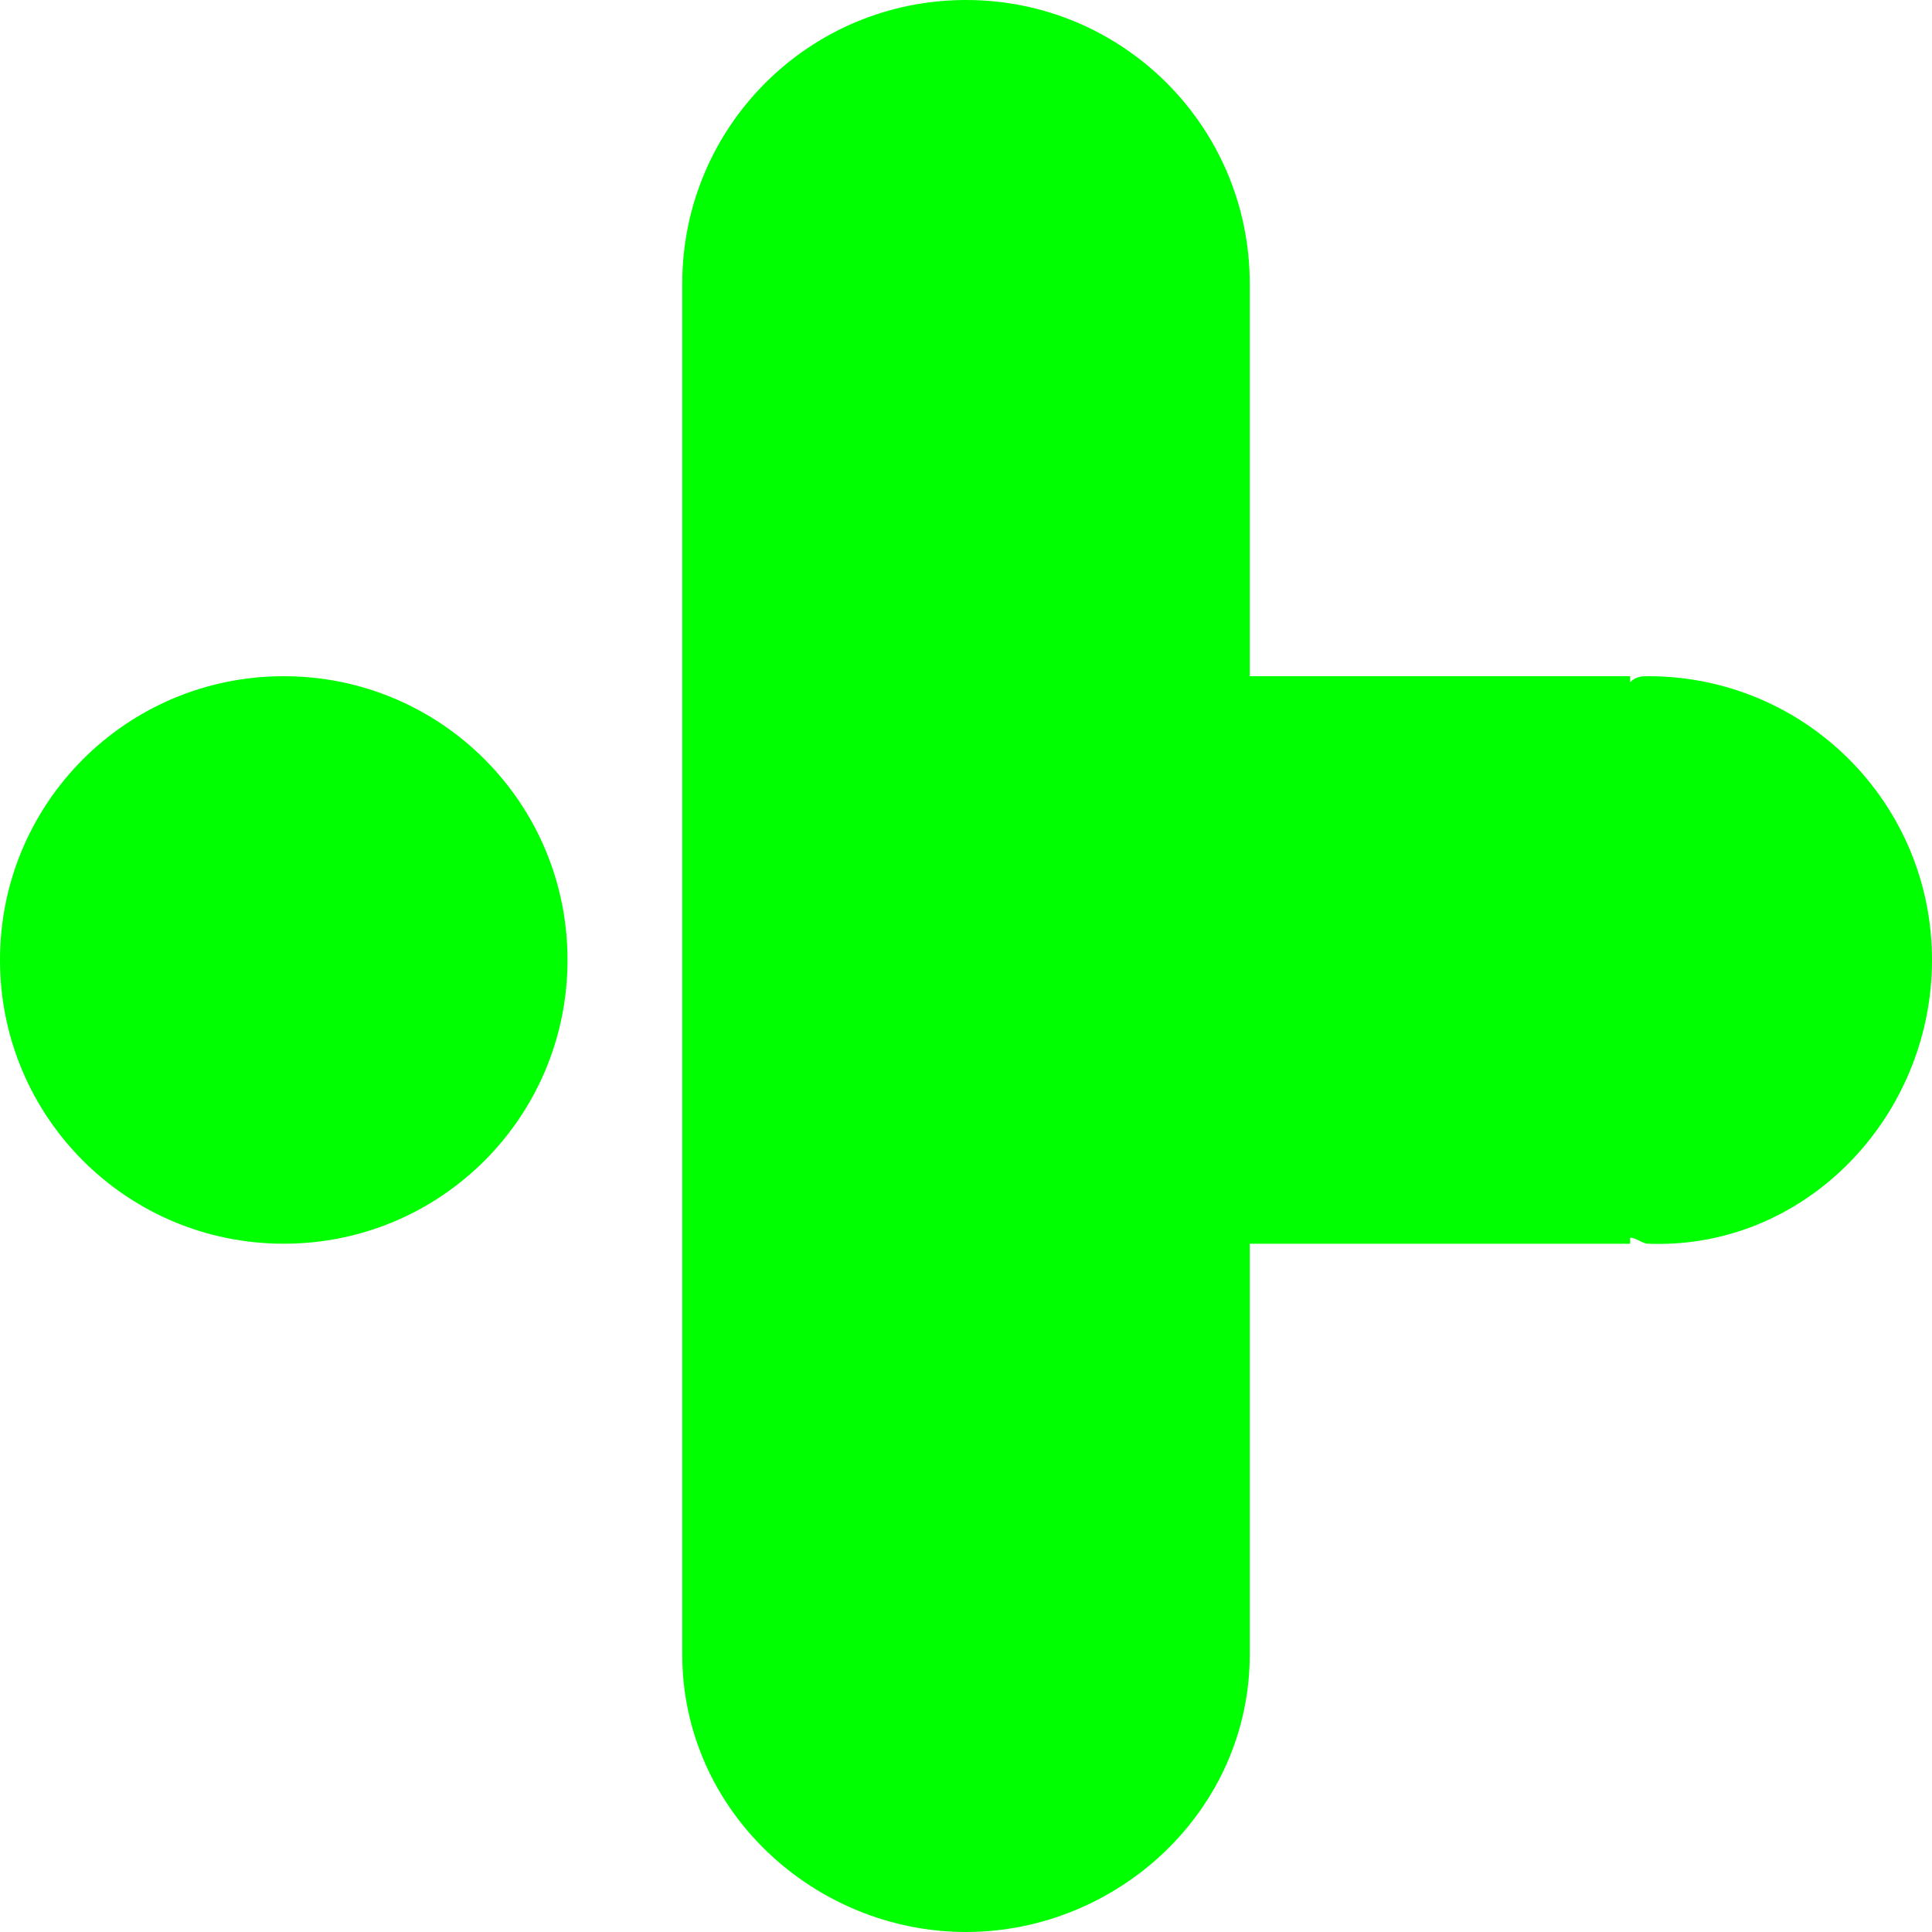
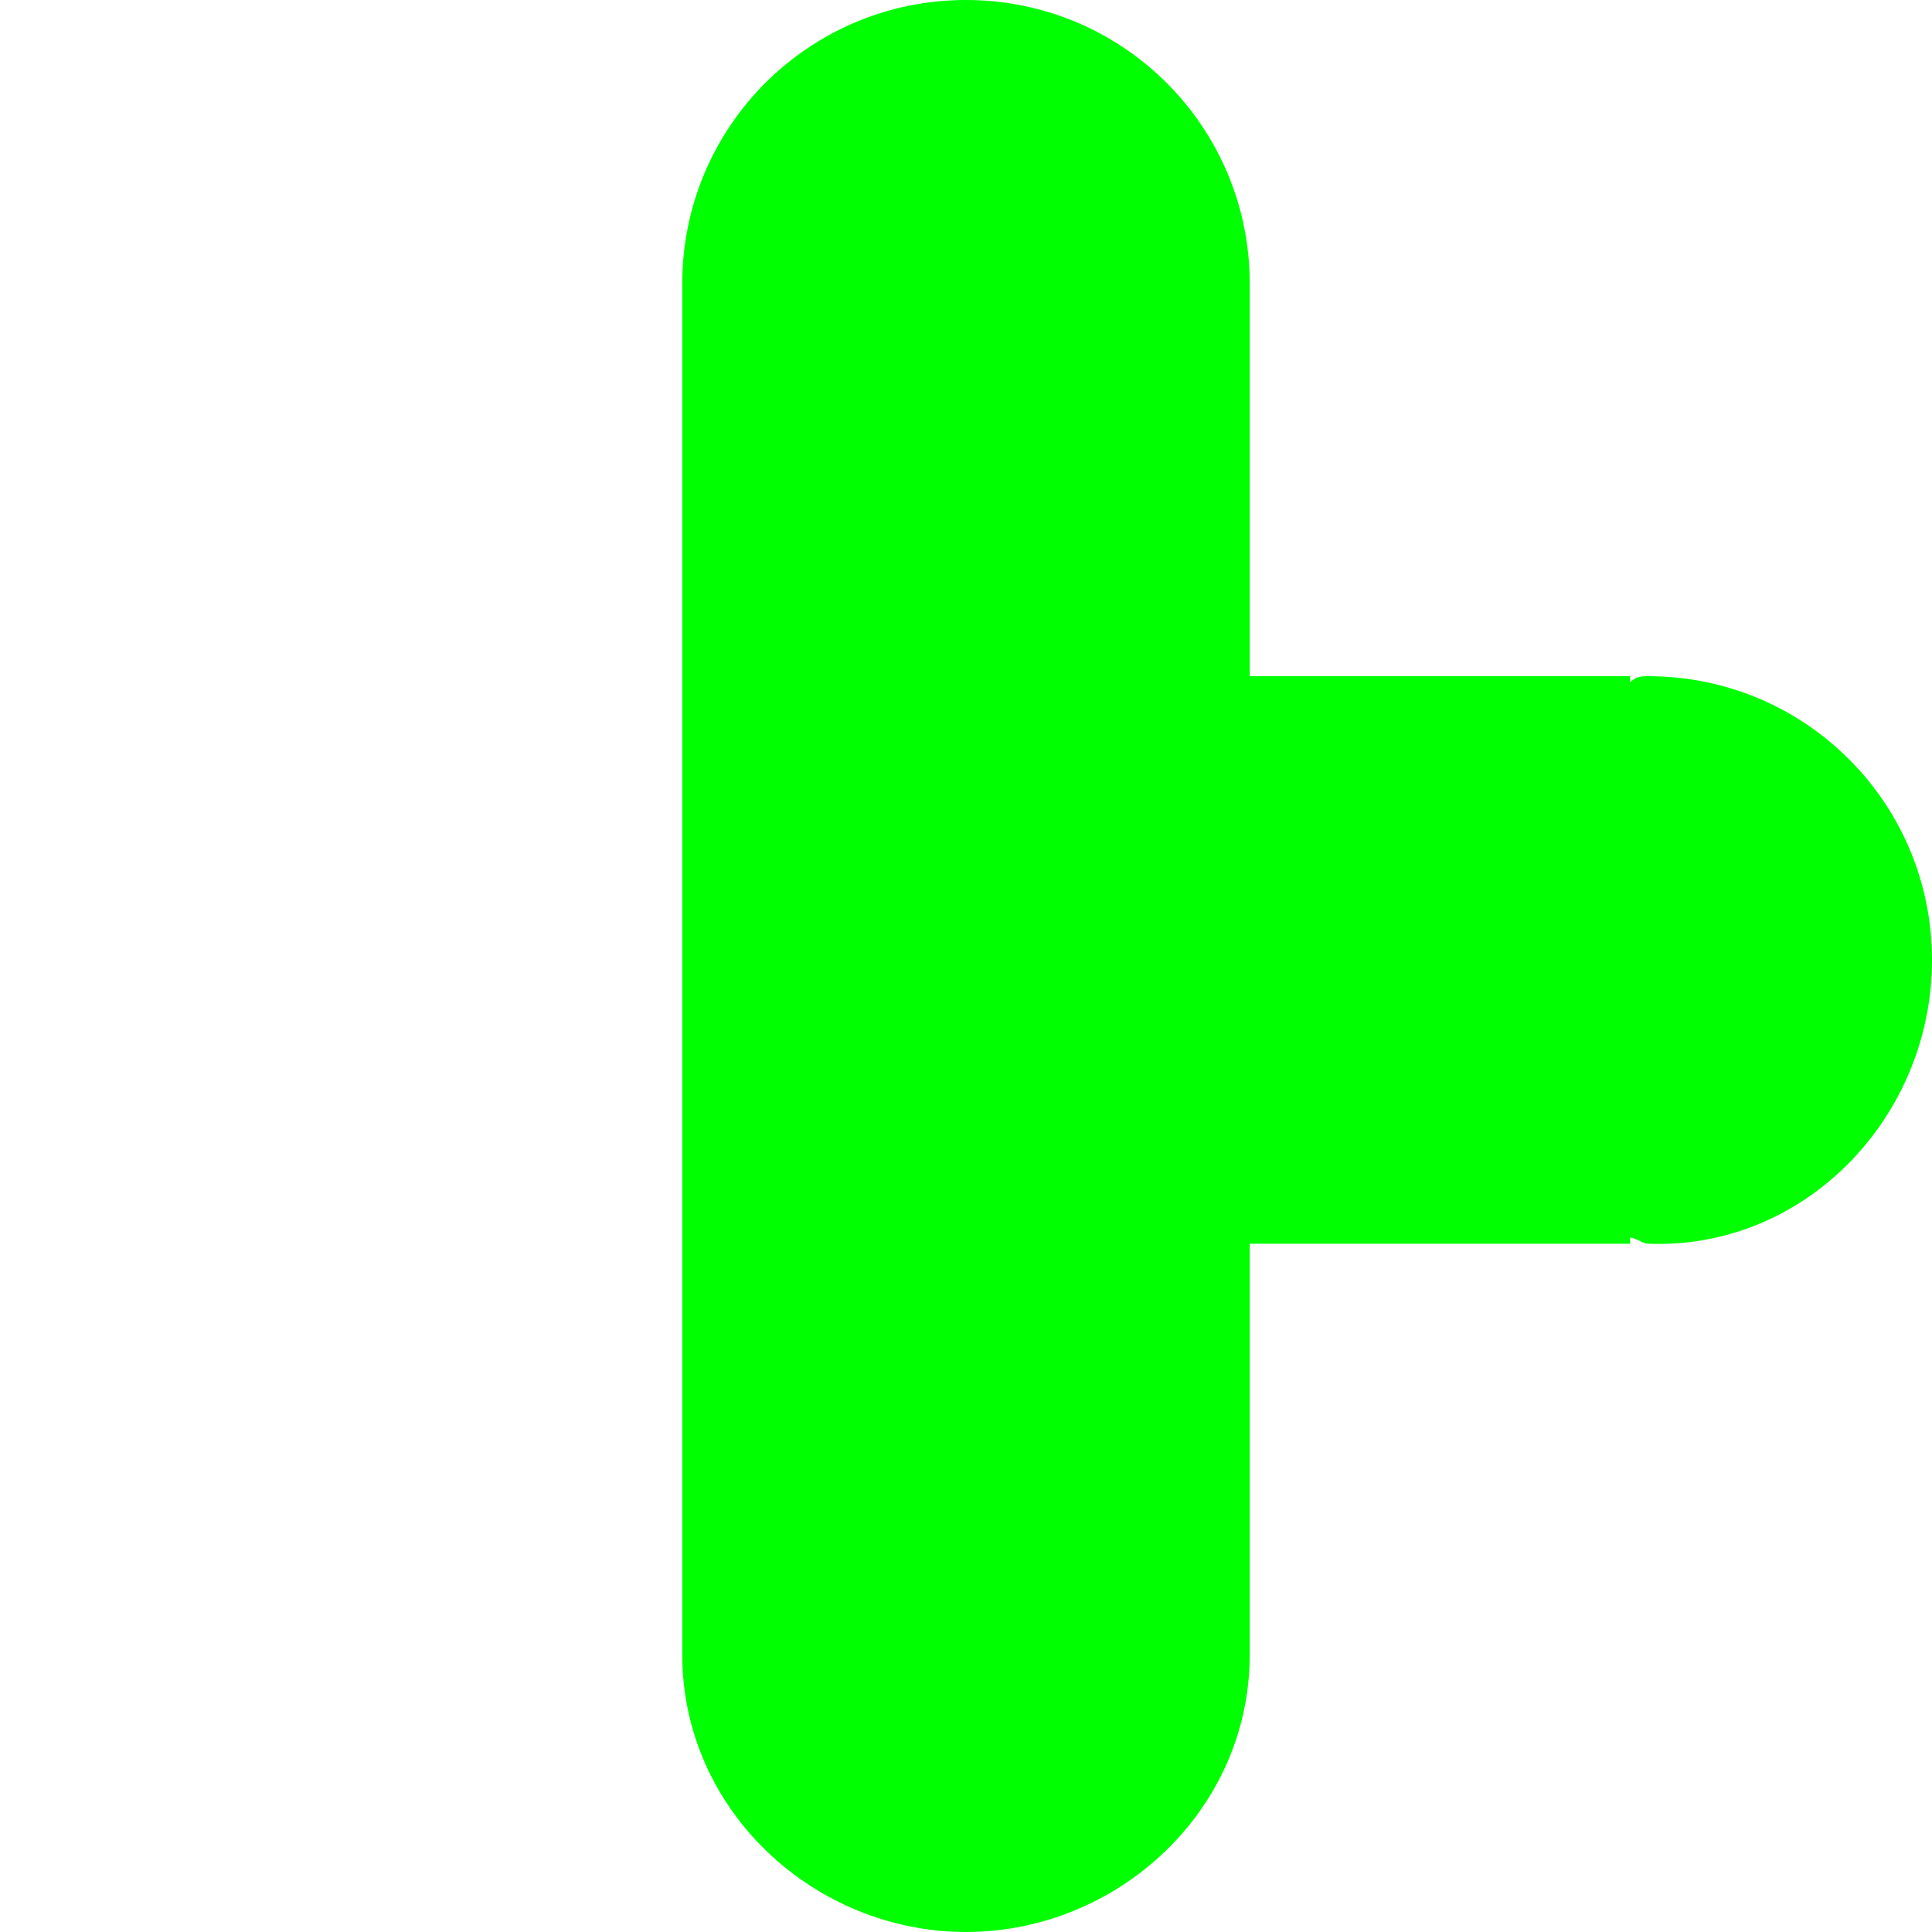
<svg xmlns="http://www.w3.org/2000/svg" xmlns:xlink="http://www.w3.org/1999/xlink" version="1.1" id="Ebene_1" x="0px" y="0px" viewBox="0 0 32 32" enable-background="new 0 0 32 32" xml:space="preserve" width="32" height="32">
  <g>
    <g>
      <defs>
-         <path id="SVGID_55_" d="M9.4,15.9c0,2.6-2.1,4.7-4.7,4.7c-2.6,0-4.7-2.1-4.7-4.7c0-2.6,2.1-4.7,4.7-4.7C7.3,11.2,9.4,13.3,9.4,15.9" />
-       </defs>
+         </defs>
      <clipPath id="SVGID_2_">
        <use xlink:href="#SVGID_55_" overflow="visible" />
      </clipPath>
-       <rect x="-3.4" y="7.8" clip-path="url(#SVGID_2_)" fill="#00FF00" width="16.2" height="16.2" />
    </g>
    <g>
      <defs>
        <path id="SVGID_57_" d="M32,15.9c0-2.6-2.1-4.7-4.7-4.7c-0.1,0-0.2,0-0.3,0.1v-0.1h-6.3V4.8V4.7C20.7,2.1,18.6,0,16,0s-4.7,2.1-4.7,4.7v0.1v6.5v9.4v6.7C11.3,30,13.5,32,16,32s4.7-2,4.7-4.6v-6.8H27v-0.1c0.1,0,0.2,0.1,0.3,0.1C29.9,20.7,32,18.5,32,15.9" />
      </defs>
      <clipPath id="SVGID_4_">
        <use xlink:href="#SVGID_57_" overflow="visible" />
      </clipPath>
      <rect x="7.9" y="-3.4" clip-path="url(#SVGID_4_)" fill="#00FF00" width="27.5" height="38.8" />
    </g>
  </g>
</svg>